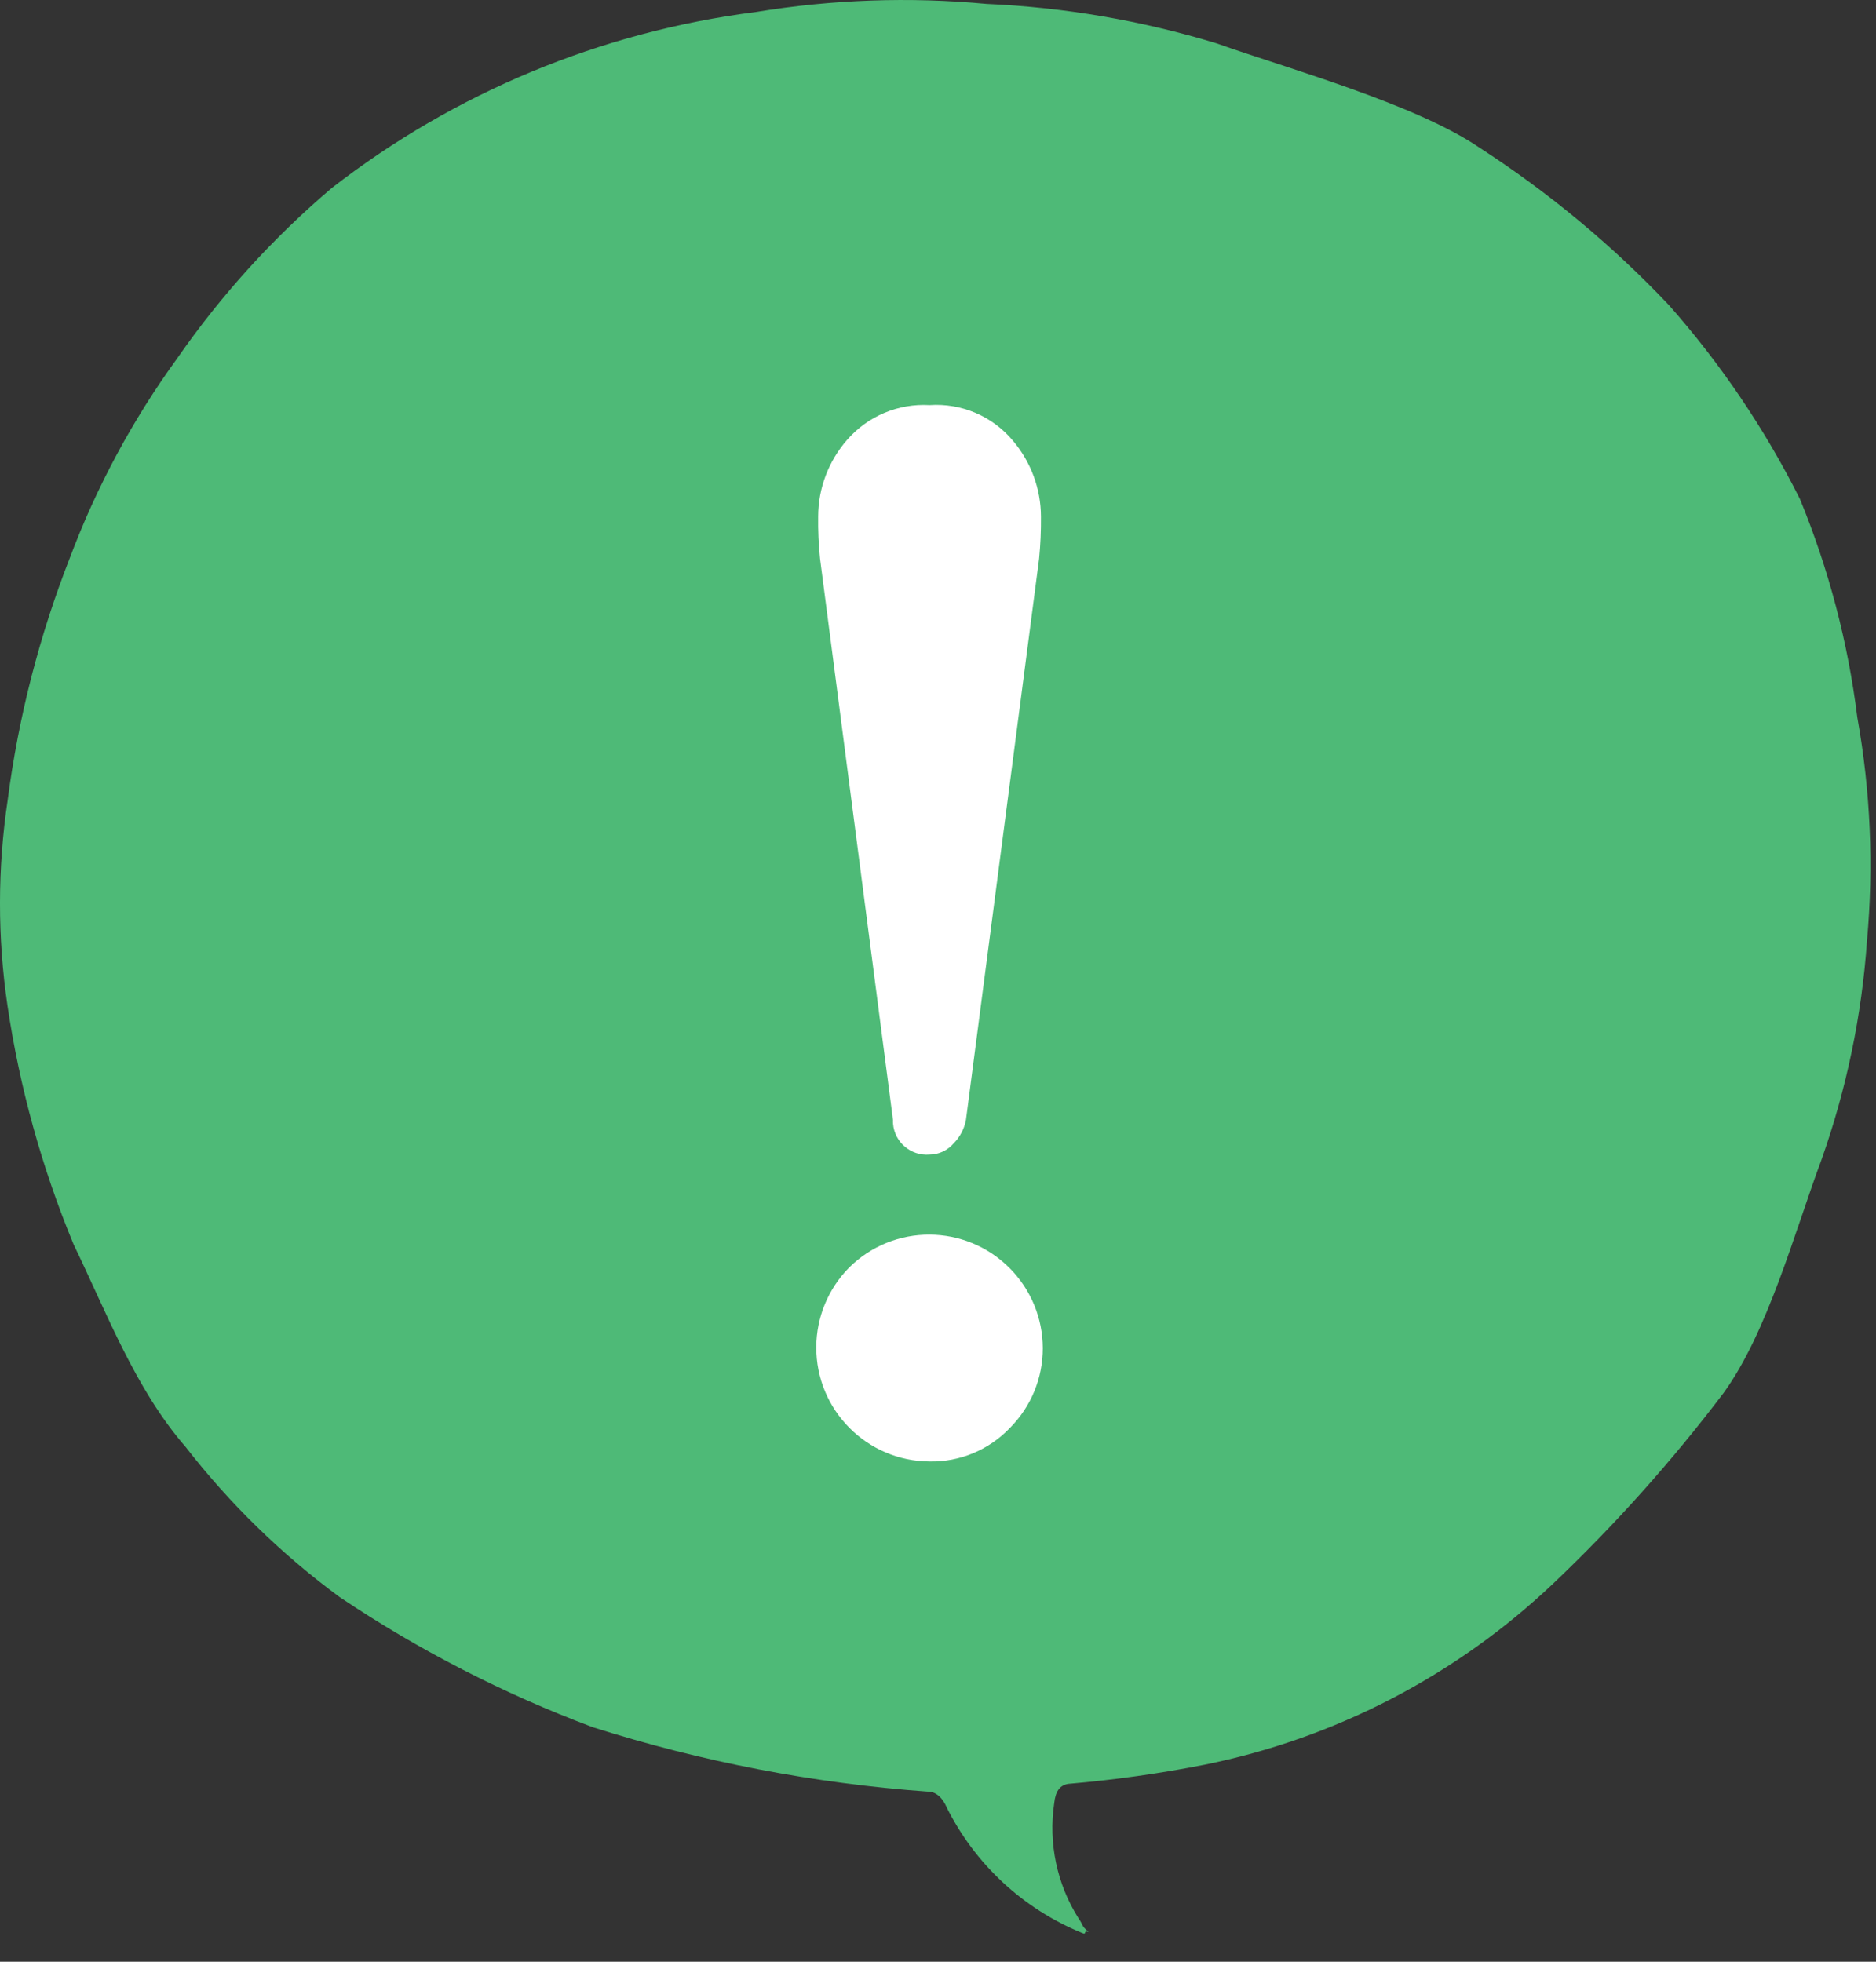
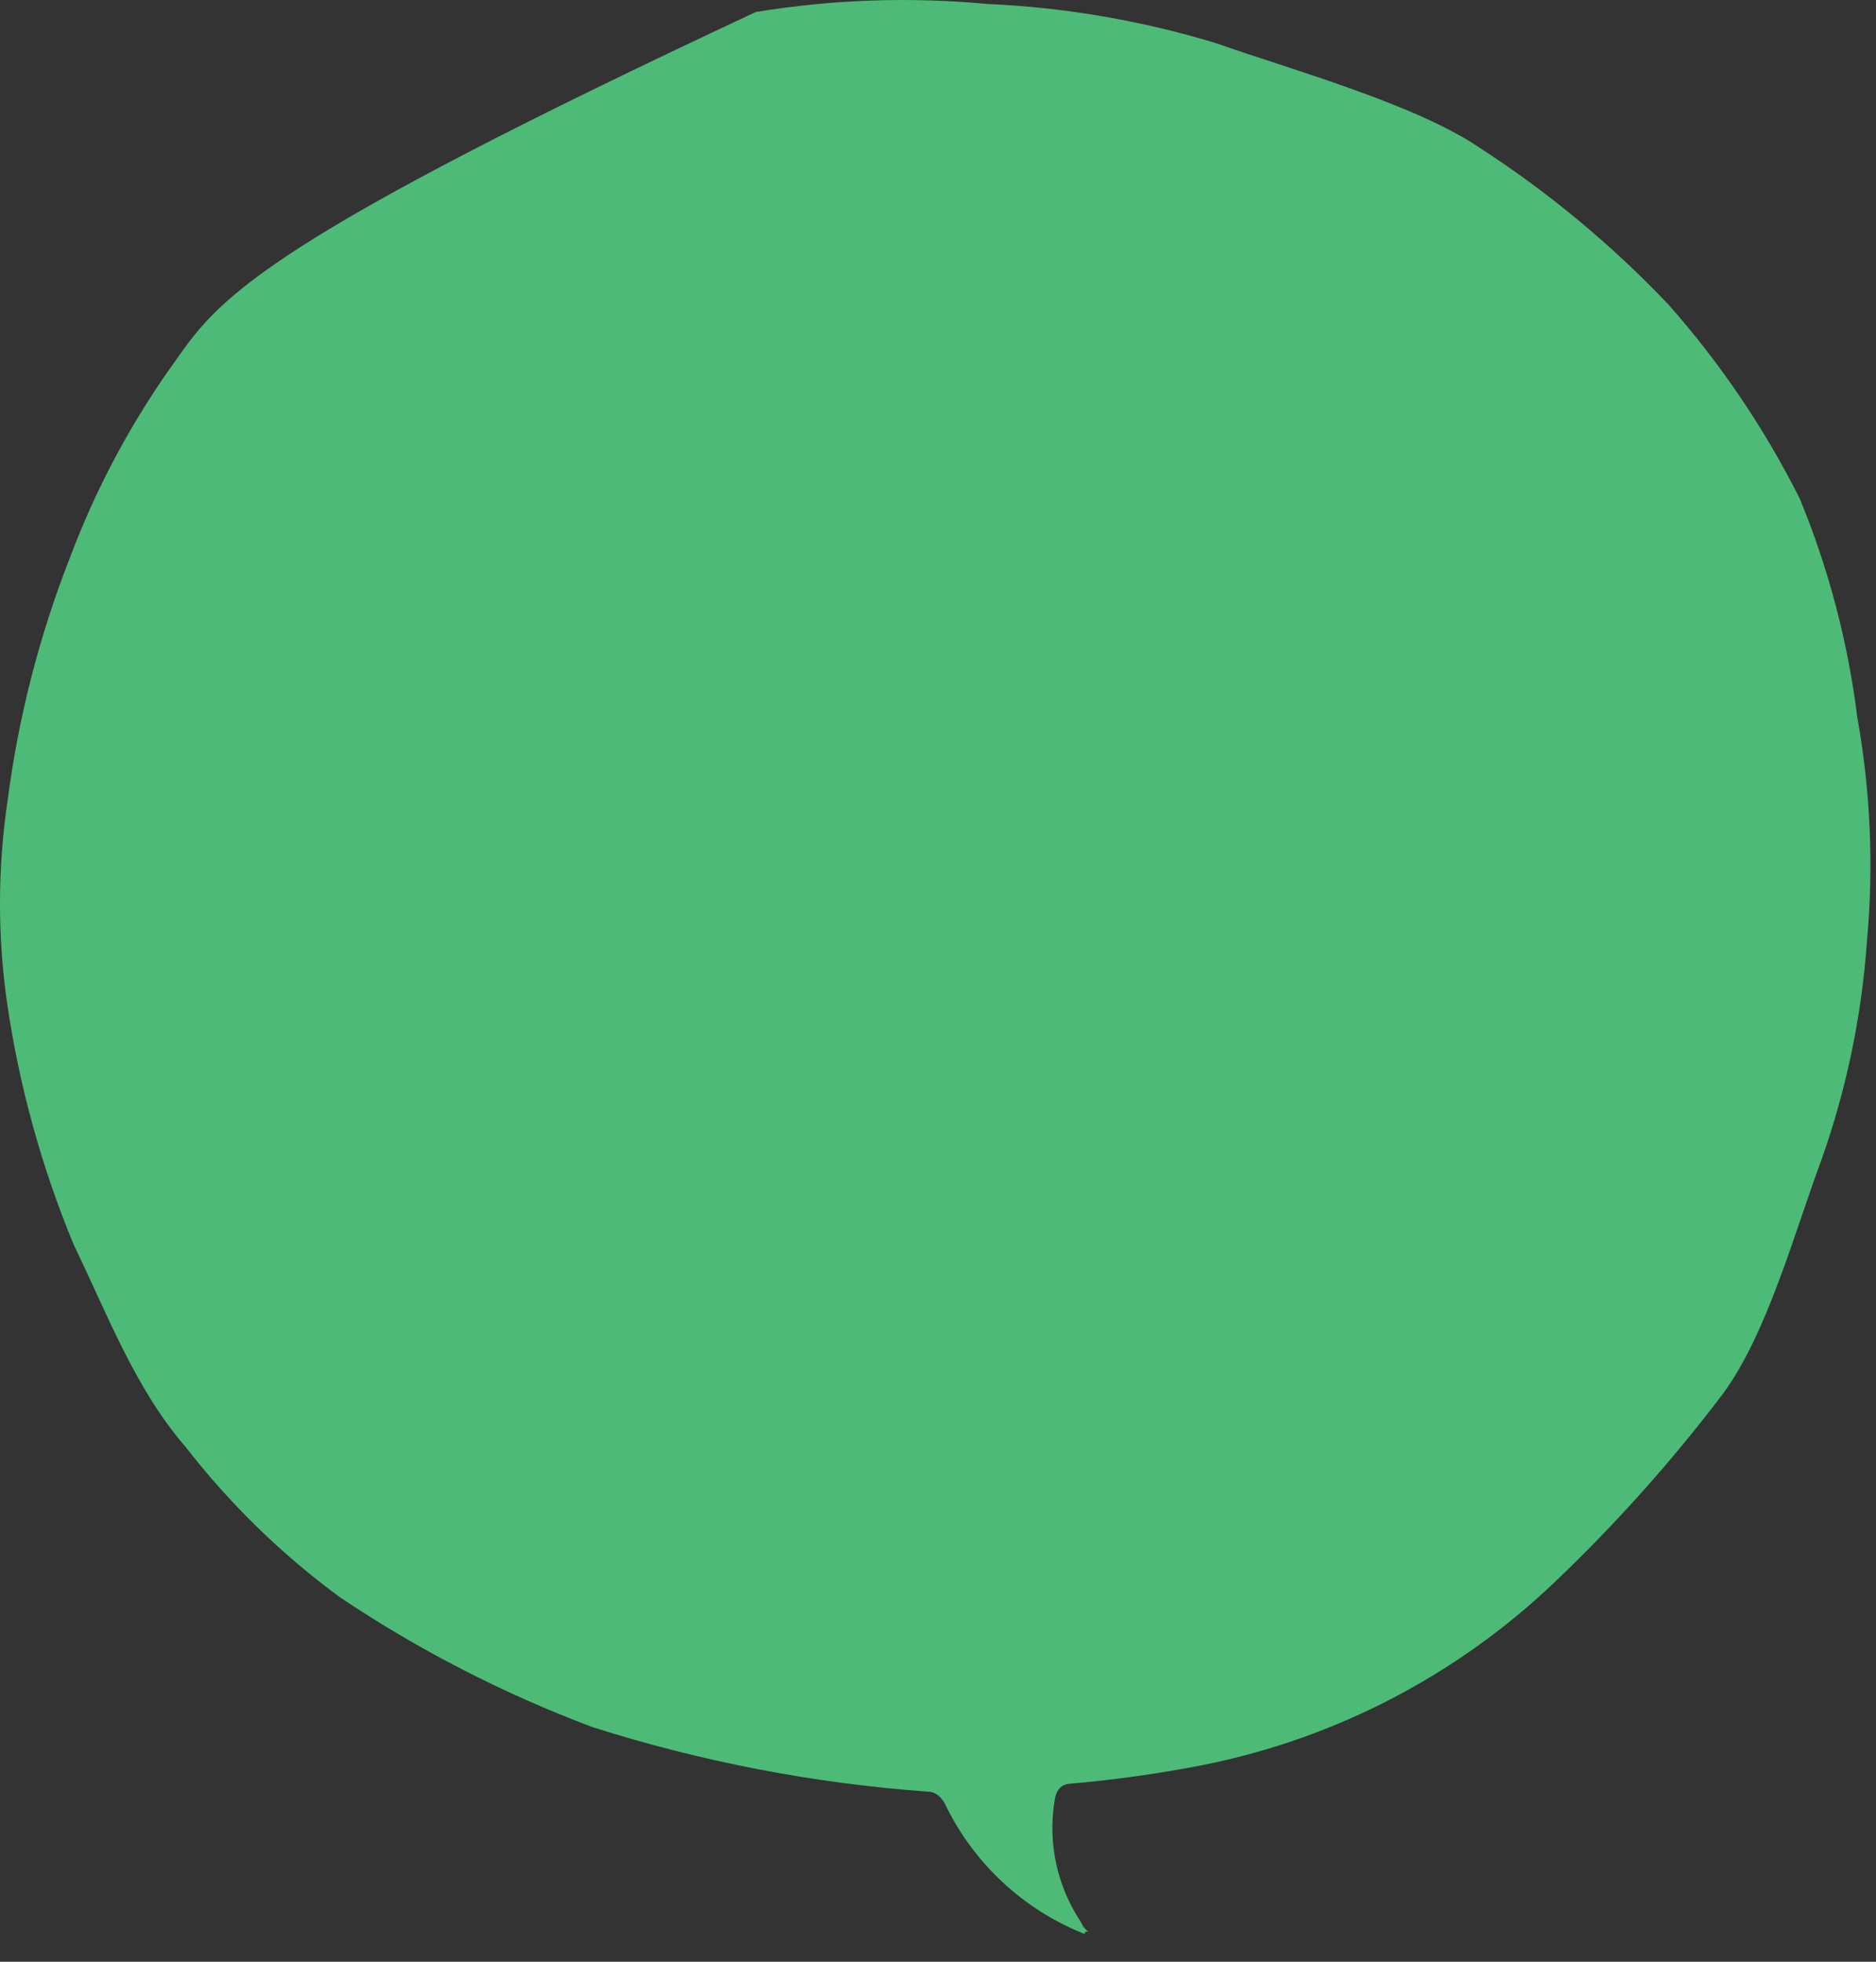
<svg xmlns="http://www.w3.org/2000/svg" version="1.1" id="レイヤー_1" x="0px" y="0px" width="66px" height="69px" viewBox="0 0 66 69" style="enable-background:new 0 0 66 69;" xml:space="preserve">
  <rect x="0" y="0" width="66" height="69" fill="#333333" stroke="none" />
  <style type="text/css">
	.st0{fill:#4EBA77;}
	.st1{fill:#FFFFFF;}
</style>
-   <path id="パス_30" class="st0" d="M65.343,25.236c-0.328-2.641-1.008-5.227-2.021-7.688c-1.236-2.464-2.786-4.757-4.612-6.822  c-1.993-2.103-4.23-3.961-6.663-5.534c-2.236-1.525-6.646-2.75-9.261-3.672c-2.623-0.798-5.336-1.262-8.075-1.382  c-2.709-0.253-5.439-0.157-8.123,0.285c-5.436,0.692-10.586,2.829-14.915,6.189C9.612,8.36,7.787,10.37,6.244,12.59  c-1.574,2.165-2.849,4.532-3.789,7.038c-1.073,2.74-1.807,5.602-2.186,8.52c-0.356,2.39-0.359,4.818-0.008,7.209  c0.428,2.891,1.211,5.718,2.33,8.417c1.174,2.423,2.166,5.078,3.938,7.118c1.555,2.003,3.38,3.781,5.422,5.284  c2.779,1.864,5.765,3.398,8.898,4.574c3.834,1.218,7.798,1.98,11.81,2.269c0.417,0.001,0.623,0.499,0.638,0.536  c0.997,2.008,2.692,3.584,4.768,4.432c0.188,0.088,0.027-0.104,0.234-0.033c-0.28-0.238-0.168-0.215-0.359-0.485  c-0.76-1.207-1.061-2.646-0.85-4.056c0.044-0.398,0.187-0.615,0.485-0.668c1.61-0.137,3.211-0.361,4.797-0.673  c4.605-0.929,8.855-3.136,12.265-6.367c2.18-2.07,4.187-4.314,6.001-6.711c1.557-2.148,2.505-5.683,3.448-8.214  c0.877-2.479,1.415-5.066,1.597-7.69C65.922,30.467,65.808,27.826,65.343,25.236z" />
+   <path id="パス_30" class="st0" d="M65.343,25.236c-0.328-2.641-1.008-5.227-2.021-7.688c-1.236-2.464-2.786-4.757-4.612-6.822  c-1.993-2.103-4.23-3.961-6.663-5.534c-2.236-1.525-6.646-2.75-9.261-3.672c-2.623-0.798-5.336-1.262-8.075-1.382  c-2.709-0.253-5.439-0.157-8.123,0.285C9.612,8.36,7.787,10.37,6.244,12.59  c-1.574,2.165-2.849,4.532-3.789,7.038c-1.073,2.74-1.807,5.602-2.186,8.52c-0.356,2.39-0.359,4.818-0.008,7.209  c0.428,2.891,1.211,5.718,2.33,8.417c1.174,2.423,2.166,5.078,3.938,7.118c1.555,2.003,3.38,3.781,5.422,5.284  c2.779,1.864,5.765,3.398,8.898,4.574c3.834,1.218,7.798,1.98,11.81,2.269c0.417,0.001,0.623,0.499,0.638,0.536  c0.997,2.008,2.692,3.584,4.768,4.432c0.188,0.088,0.027-0.104,0.234-0.033c-0.28-0.238-0.168-0.215-0.359-0.485  c-0.76-1.207-1.061-2.646-0.85-4.056c0.044-0.398,0.187-0.615,0.485-0.668c1.61-0.137,3.211-0.361,4.797-0.673  c4.605-0.929,8.855-3.136,12.265-6.367c2.18-2.07,4.187-4.314,6.001-6.711c1.557-2.148,2.505-5.683,3.448-8.214  c0.877-2.479,1.415-5.066,1.597-7.69C65.922,30.467,65.808,27.826,65.343,25.236z" />
  <g id="びっくりマーク" transform="translate(494.925 1422.89)">
-     <path id="パス_31" class="st1" d="M-460.941-1383.504c-0.056,0.312-0.206,0.599-0.428,0.824c-0.213,0.253-0.526,0.399-0.856,0.4   c-0.653,0.054-1.226-0.431-1.281-1.083c-0.004-0.046-0.005-0.091-0.003-0.137l-2.566-19.741c-0.051-0.492-0.073-0.987-0.066-1.481   c0.002-0.994,0.365-1.953,1.021-2.7c0.726-0.833,1.796-1.283,2.898-1.219c1.121-0.077,2.211,0.388,2.931,1.25   c0.634,0.745,0.984,1.691,0.988,2.669c0.005,0.495-0.017,0.989-0.065,1.481L-460.941-1383.504z" />
-     <path id="パス_32" class="st1" d="M-465.055-1378.303c1.568-1.556,4.101-1.546,5.657,0.023c0.741,0.747,1.158,1.757,1.16,2.809   c0.002,1.049-0.412,2.056-1.152,2.8c-0.735,0.776-1.763,1.206-2.832,1.185c-2.212-0.012-3.996-1.815-3.985-4.027   C-466.202-1376.557-465.788-1377.559-465.055-1378.303L-465.055-1378.303z" />
-   </g>
+     </g>
</svg>